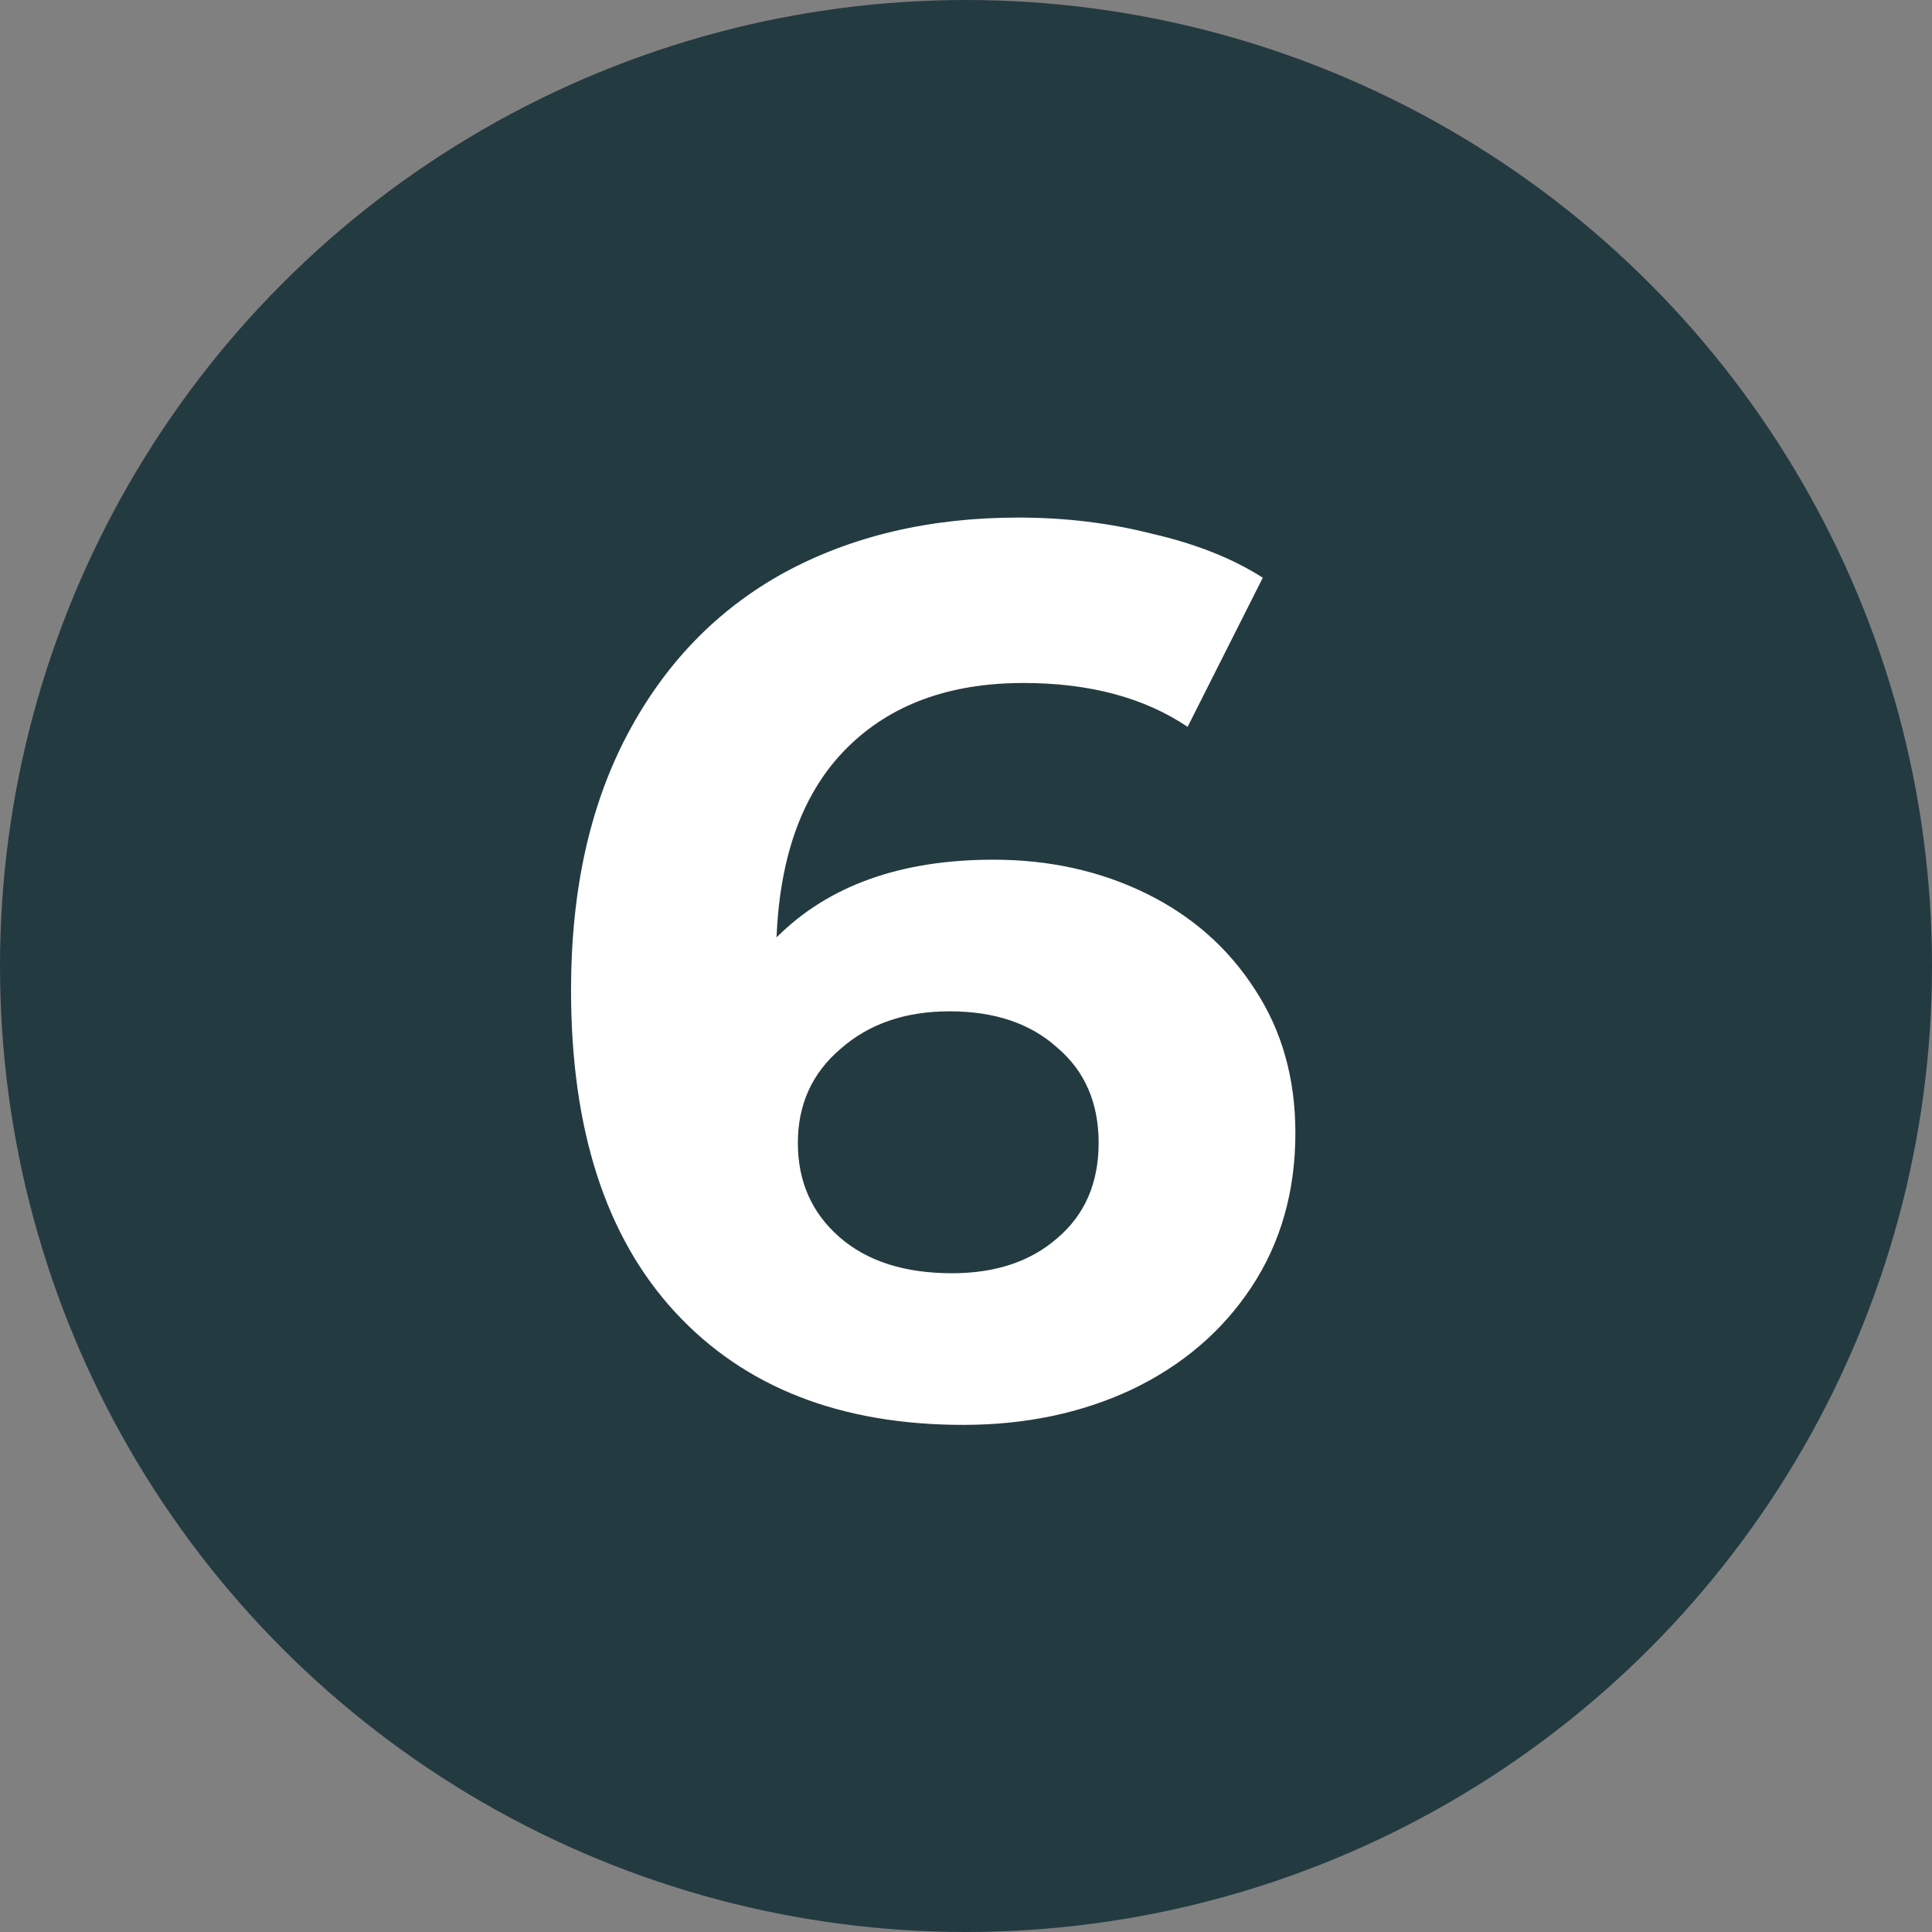
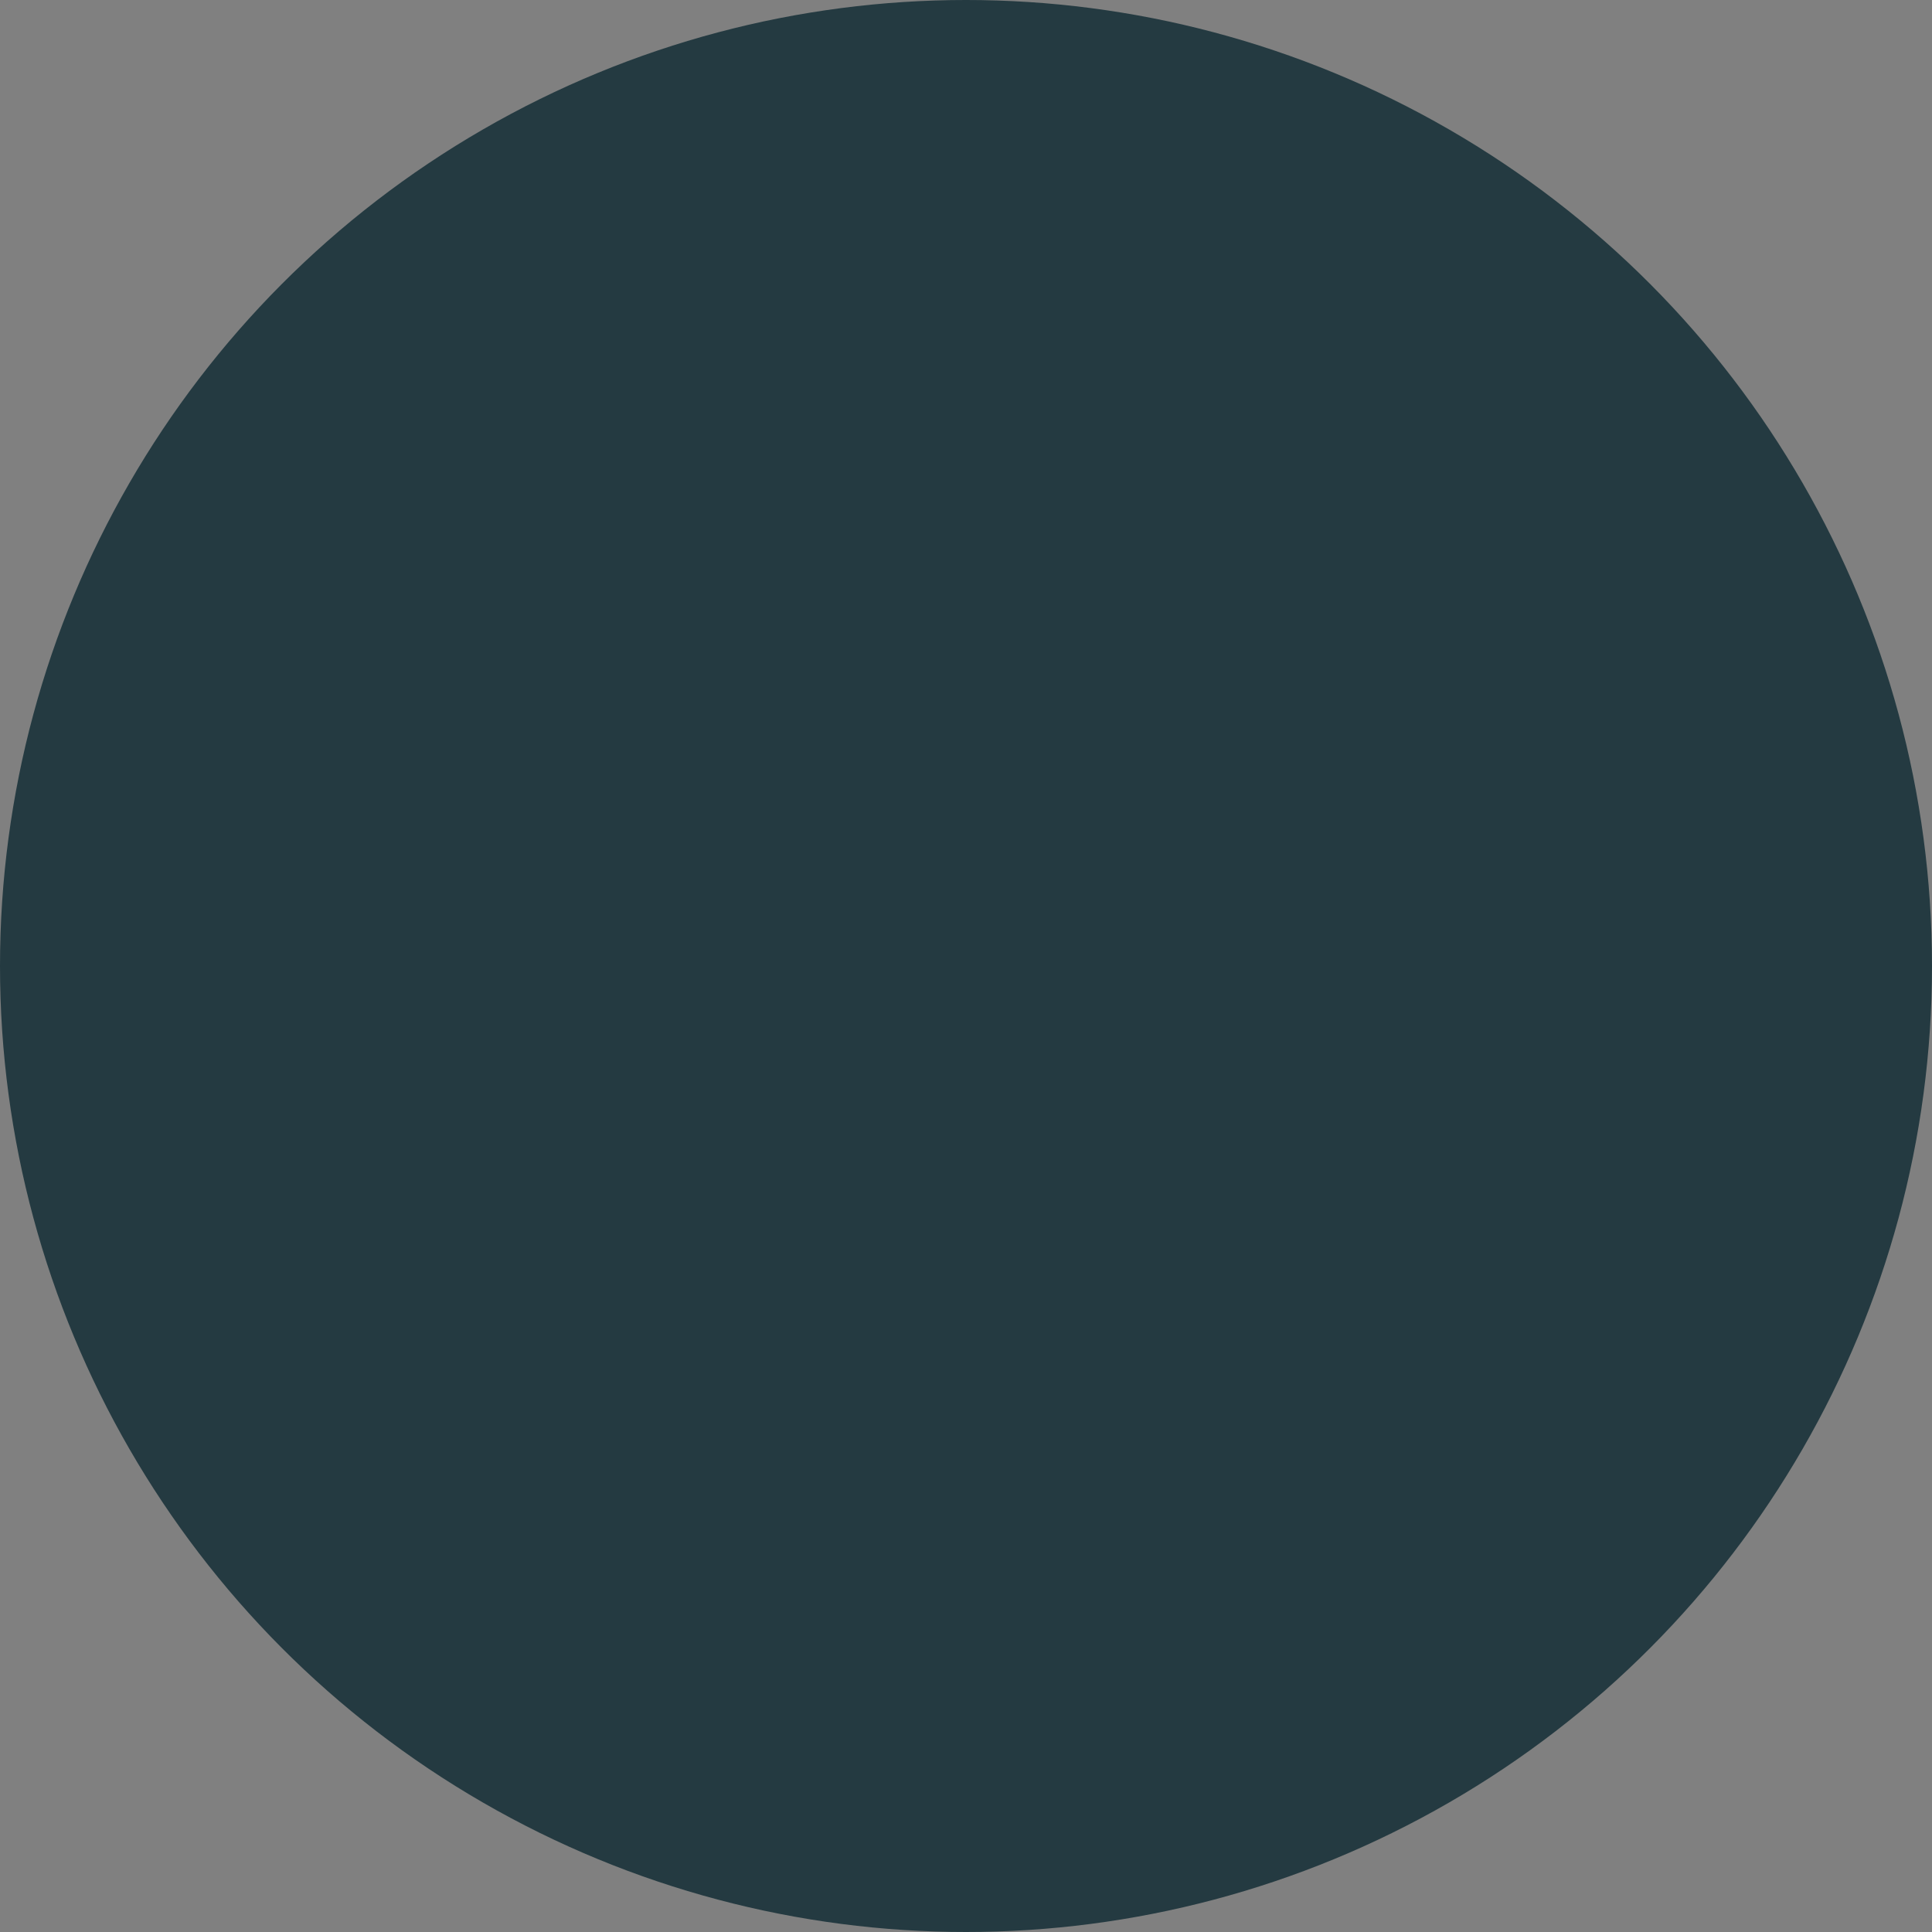
<svg xmlns="http://www.w3.org/2000/svg" width="37" height="37" viewBox="0 0 37 37" fill="none">
  <rect x="0" y="0" width="37" height="37" fill="#808080" stroke="none" />
  <circle cx="18.5" cy="18.5" r="18.5" fill="#243A41" />
-   <path d="M19.024 16.464C20.096 16.464 21.072 16.68 21.952 17.112C22.832 17.544 23.528 18.16 24.04 18.96C24.552 19.744 24.808 20.656 24.808 21.696C24.808 22.816 24.528 23.8 23.968 24.648C23.408 25.496 22.64 26.152 21.664 26.616C20.704 27.064 19.632 27.288 18.448 27.288C16.096 27.288 14.256 26.568 12.928 25.128C11.6 23.688 10.936 21.632 10.936 18.96C10.936 17.056 11.296 15.424 12.016 14.064C12.736 12.704 13.736 11.672 15.016 10.968C16.312 10.264 17.808 9.912 19.504 9.912C20.4 9.912 21.256 10.016 22.072 10.224C22.904 10.416 23.608 10.696 24.184 11.064L22.744 13.92C21.912 13.36 20.864 13.08 19.6 13.08C18.176 13.08 17.048 13.496 16.216 14.328C15.384 15.16 14.936 16.368 14.872 17.952C15.864 16.96 17.248 16.464 19.024 16.464ZM18.232 24.384C19.064 24.384 19.736 24.16 20.248 23.712C20.776 23.264 21.04 22.656 21.04 21.888C21.04 21.12 20.776 20.512 20.248 20.064C19.736 19.6 19.048 19.368 18.184 19.368C17.336 19.368 16.64 19.608 16.096 20.088C15.552 20.552 15.28 21.152 15.28 21.888C15.28 22.624 15.544 23.224 16.072 23.688C16.6 24.152 17.32 24.384 18.232 24.384Z" fill="white" />
</svg>